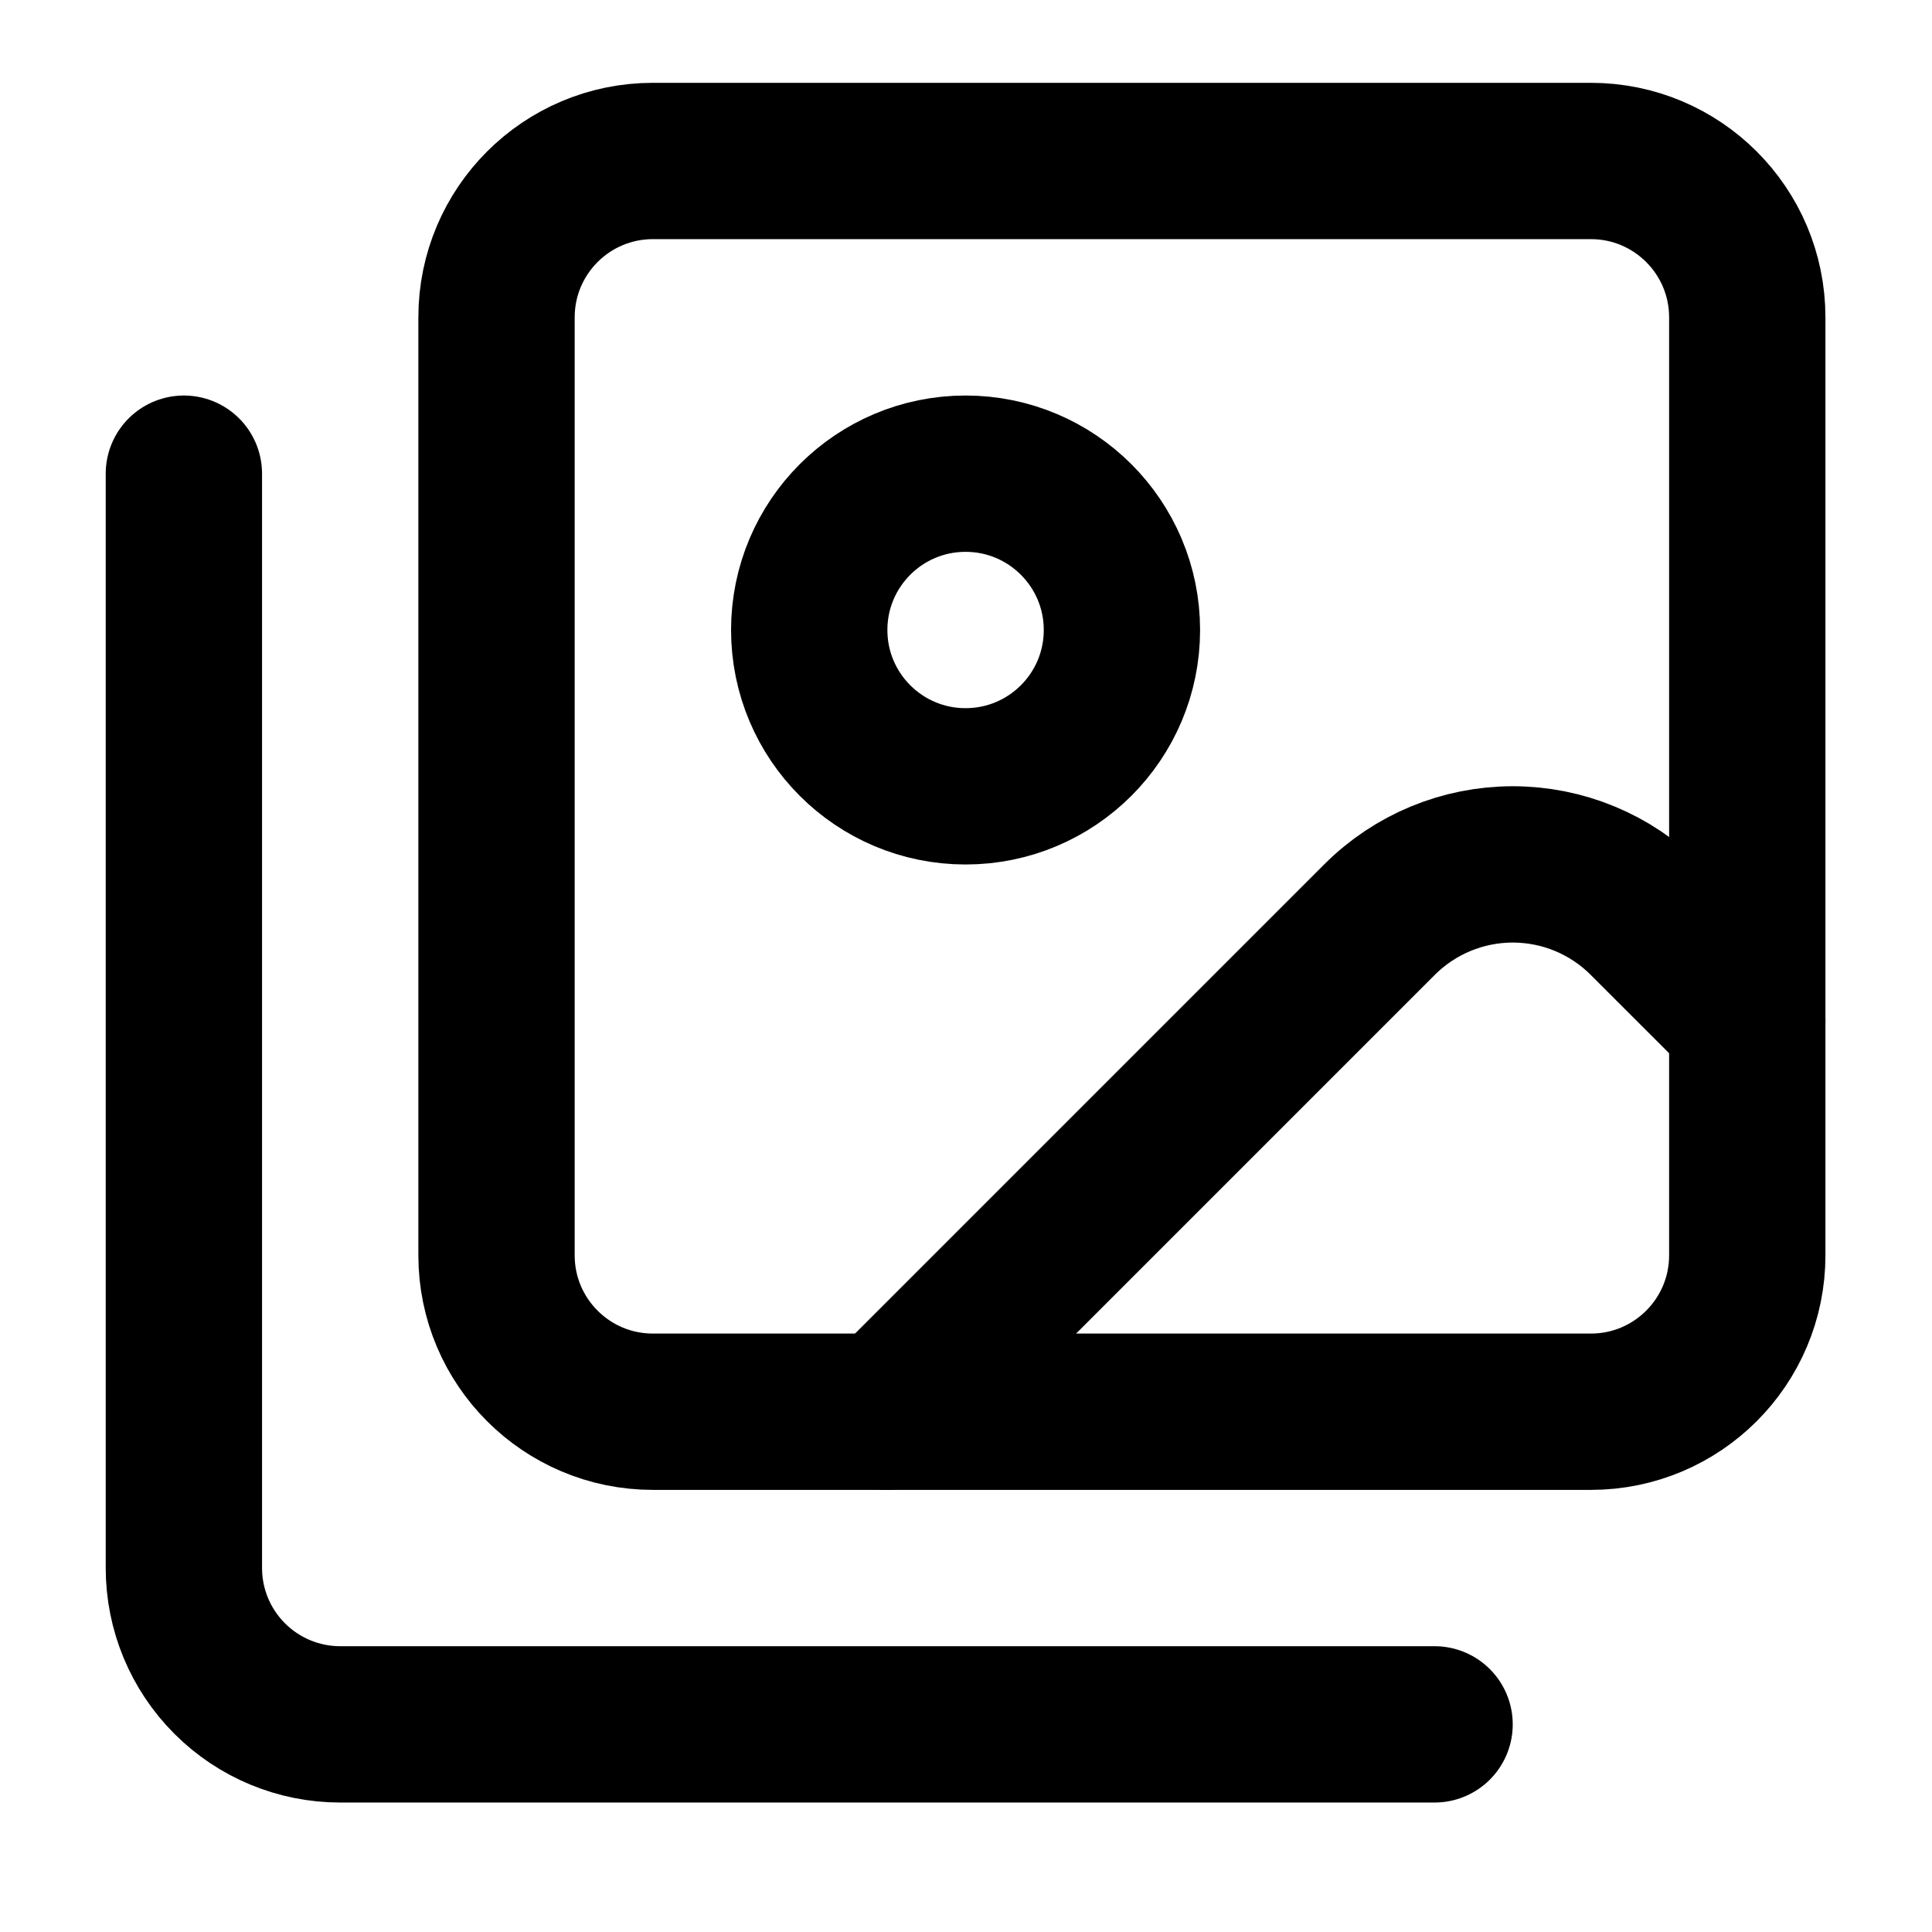
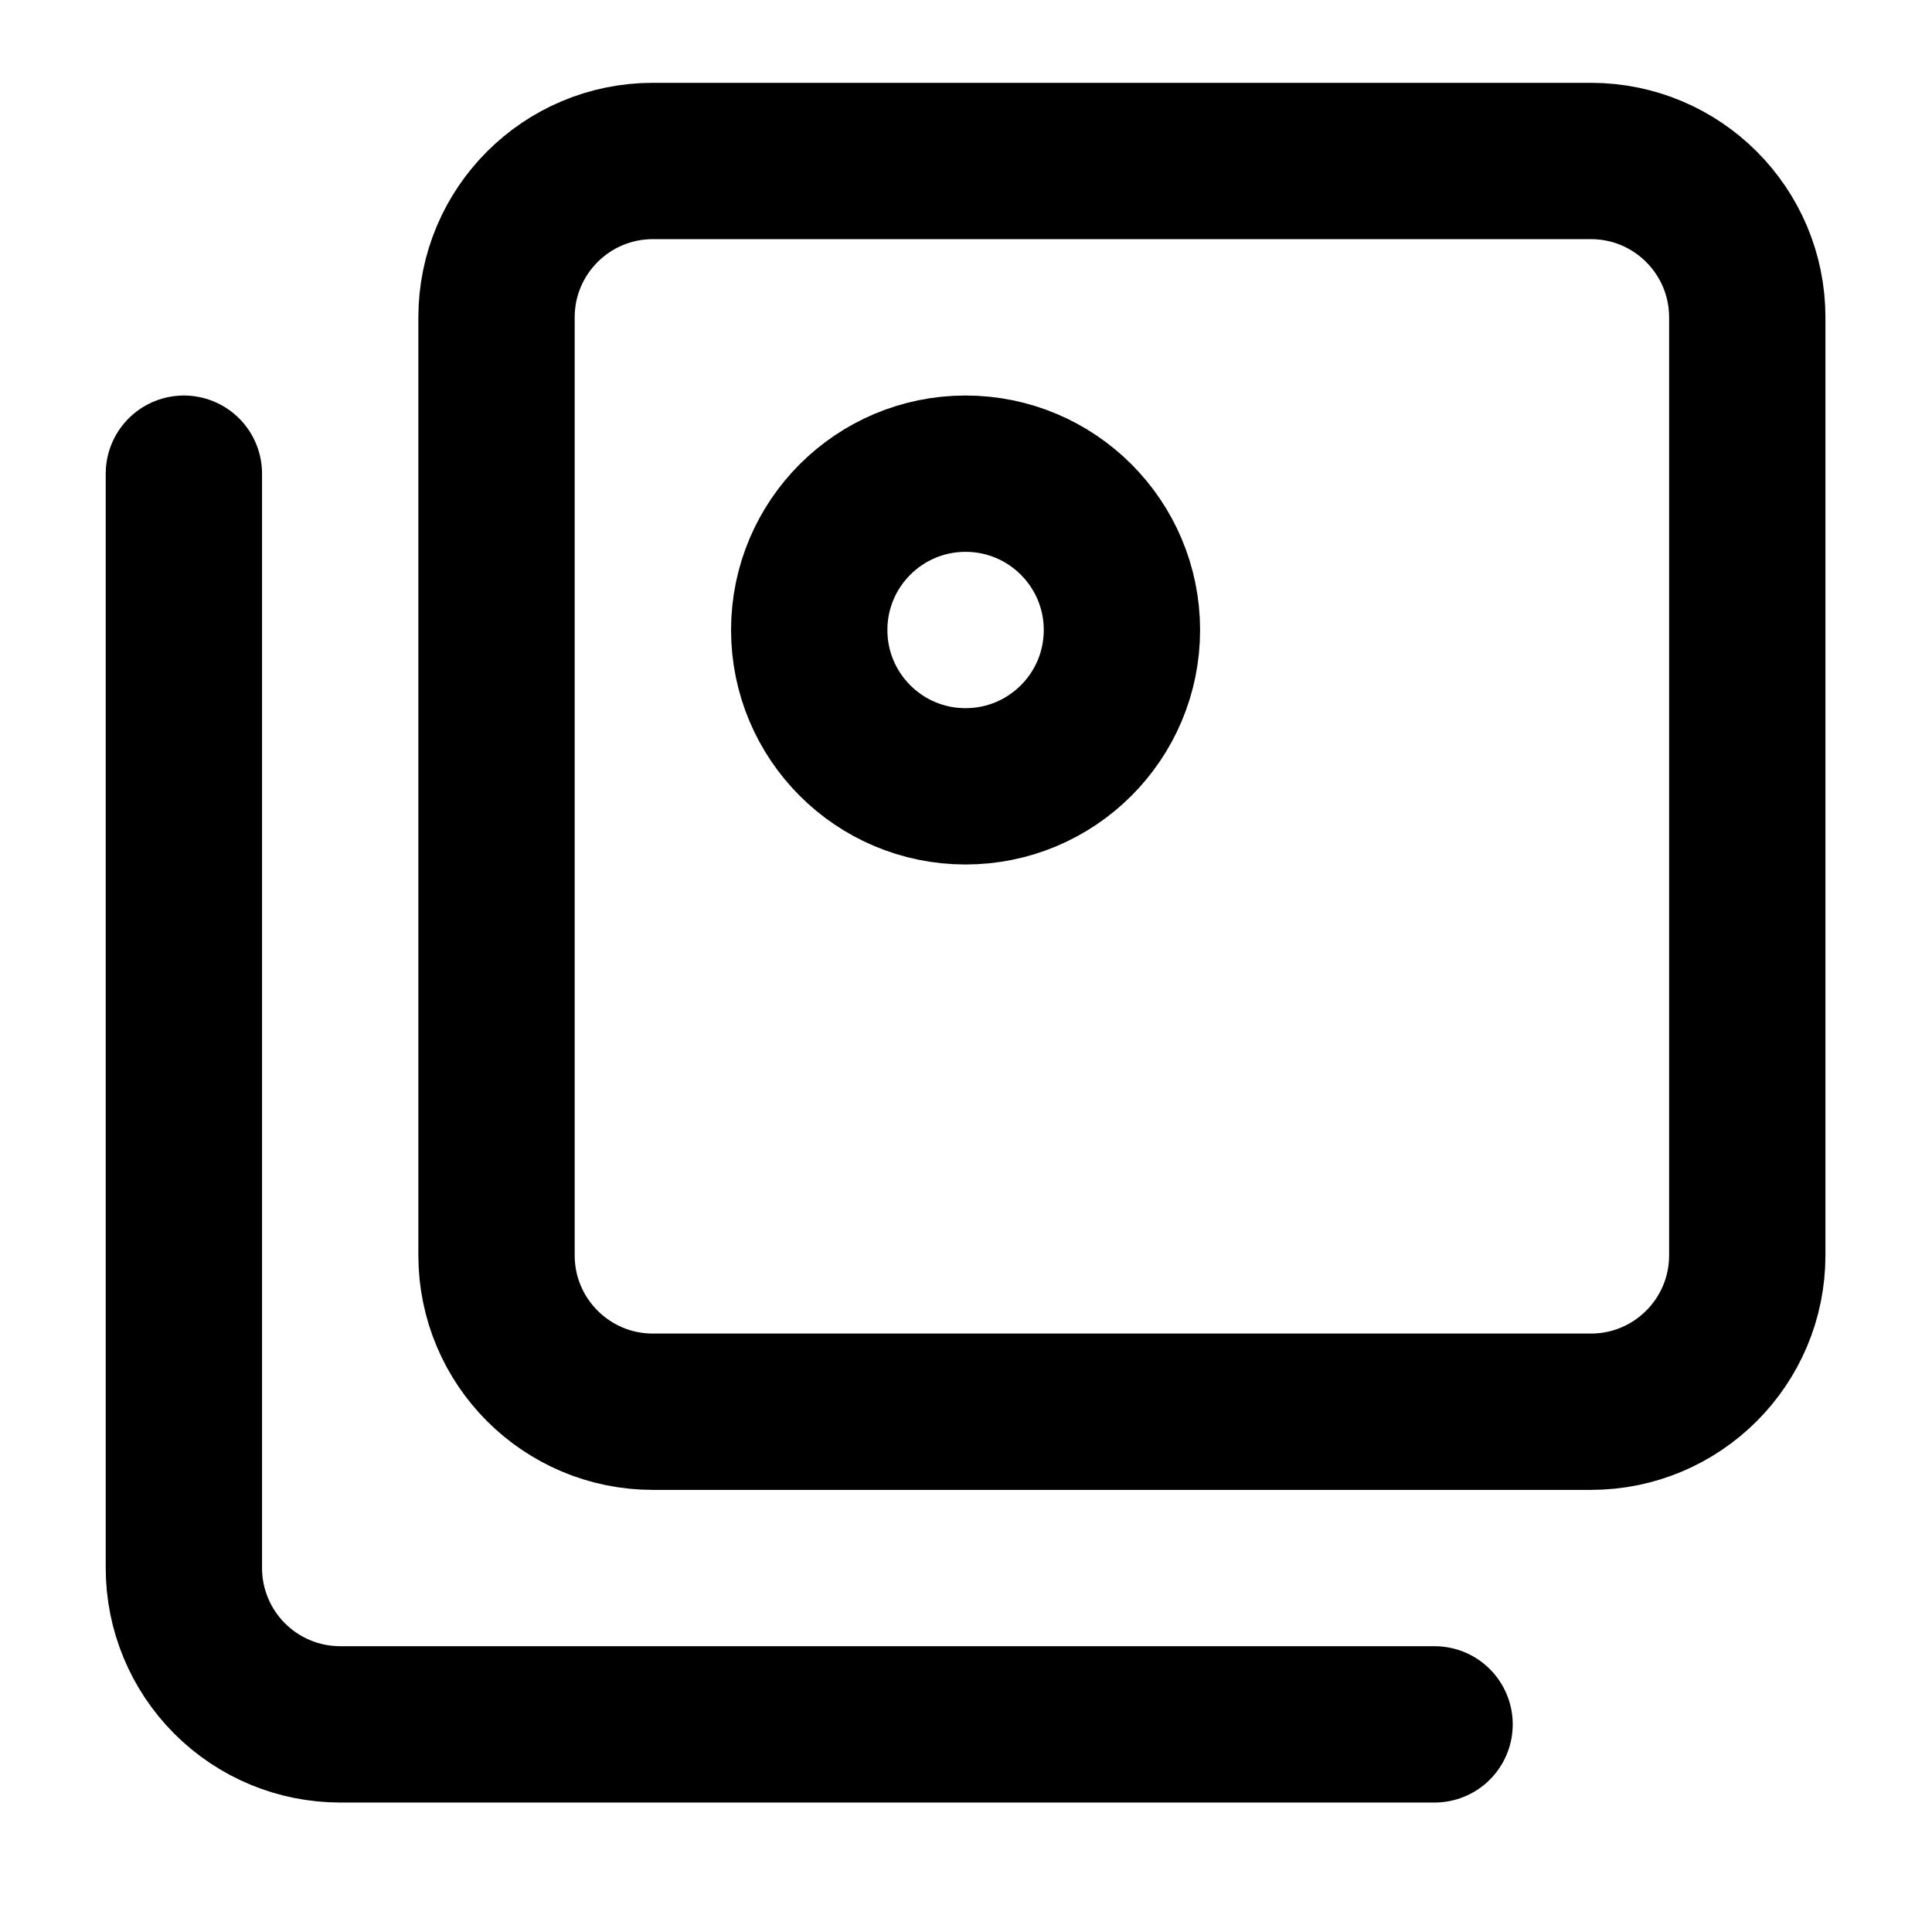
<svg xmlns="http://www.w3.org/2000/svg" width="34" height="34" viewBox="0 0 34 34" fill="none">
  <path d="M25.246 30.346H5.987C5.257 30.346 4.558 30.056 4.042 29.54C3.526 29.024 3.236 28.325 3.236 27.595V8.336" stroke="black" stroke-width="2.751" stroke-linecap="round" stroke-linejoin="round" />
-   <path d="M30.749 17.965L28.966 16.183C28.344 15.561 27.501 15.212 26.622 15.212C25.743 15.212 24.9 15.561 24.278 16.183L15.617 24.844" stroke="black" stroke-width="2.751" stroke-linecap="round" stroke-linejoin="round" />
  <path d="M16.992 13.838C18.512 13.838 19.744 12.607 19.744 11.087C19.744 9.568 18.512 8.336 16.992 8.336C15.473 8.336 14.241 9.568 14.241 11.087C14.241 12.607 15.473 13.838 16.992 13.838Z" stroke="black" stroke-width="2.751" stroke-linecap="round" stroke-linejoin="round" />
  <path d="M27.997 2.833H11.49C9.97 2.833 8.738 4.065 8.738 5.585V22.092C8.738 23.612 9.97 24.844 11.49 24.844H27.997C29.517 24.844 30.749 23.612 30.749 22.092V5.585C30.749 4.065 29.517 2.833 27.997 2.833Z" stroke="black" stroke-width="2.751" stroke-linecap="round" stroke-linejoin="round" />
</svg>